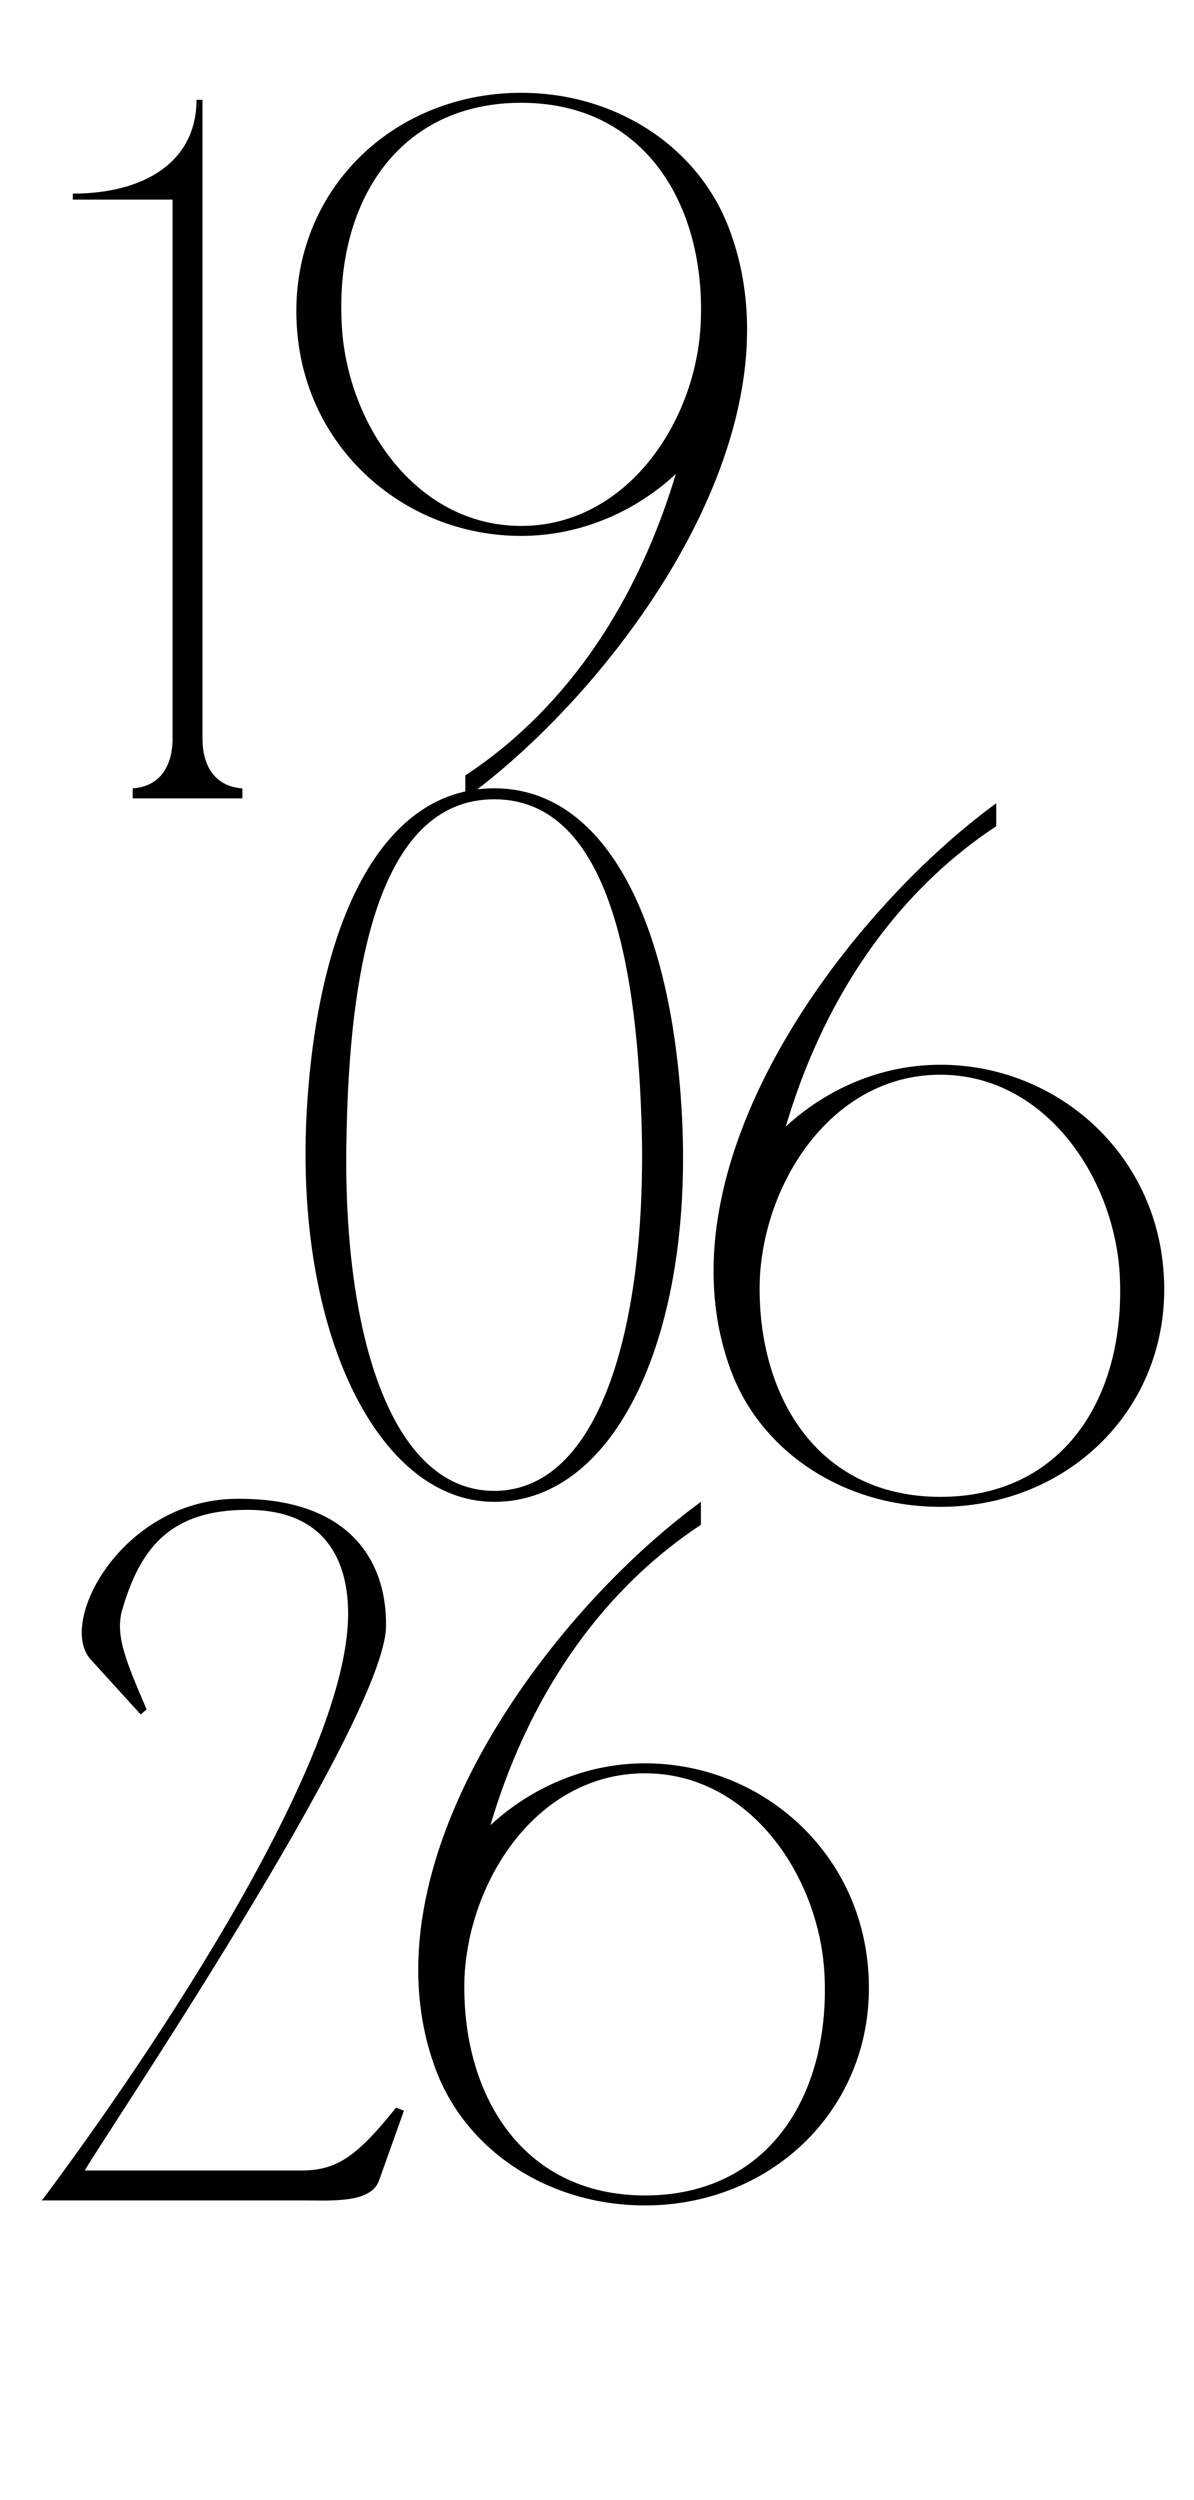
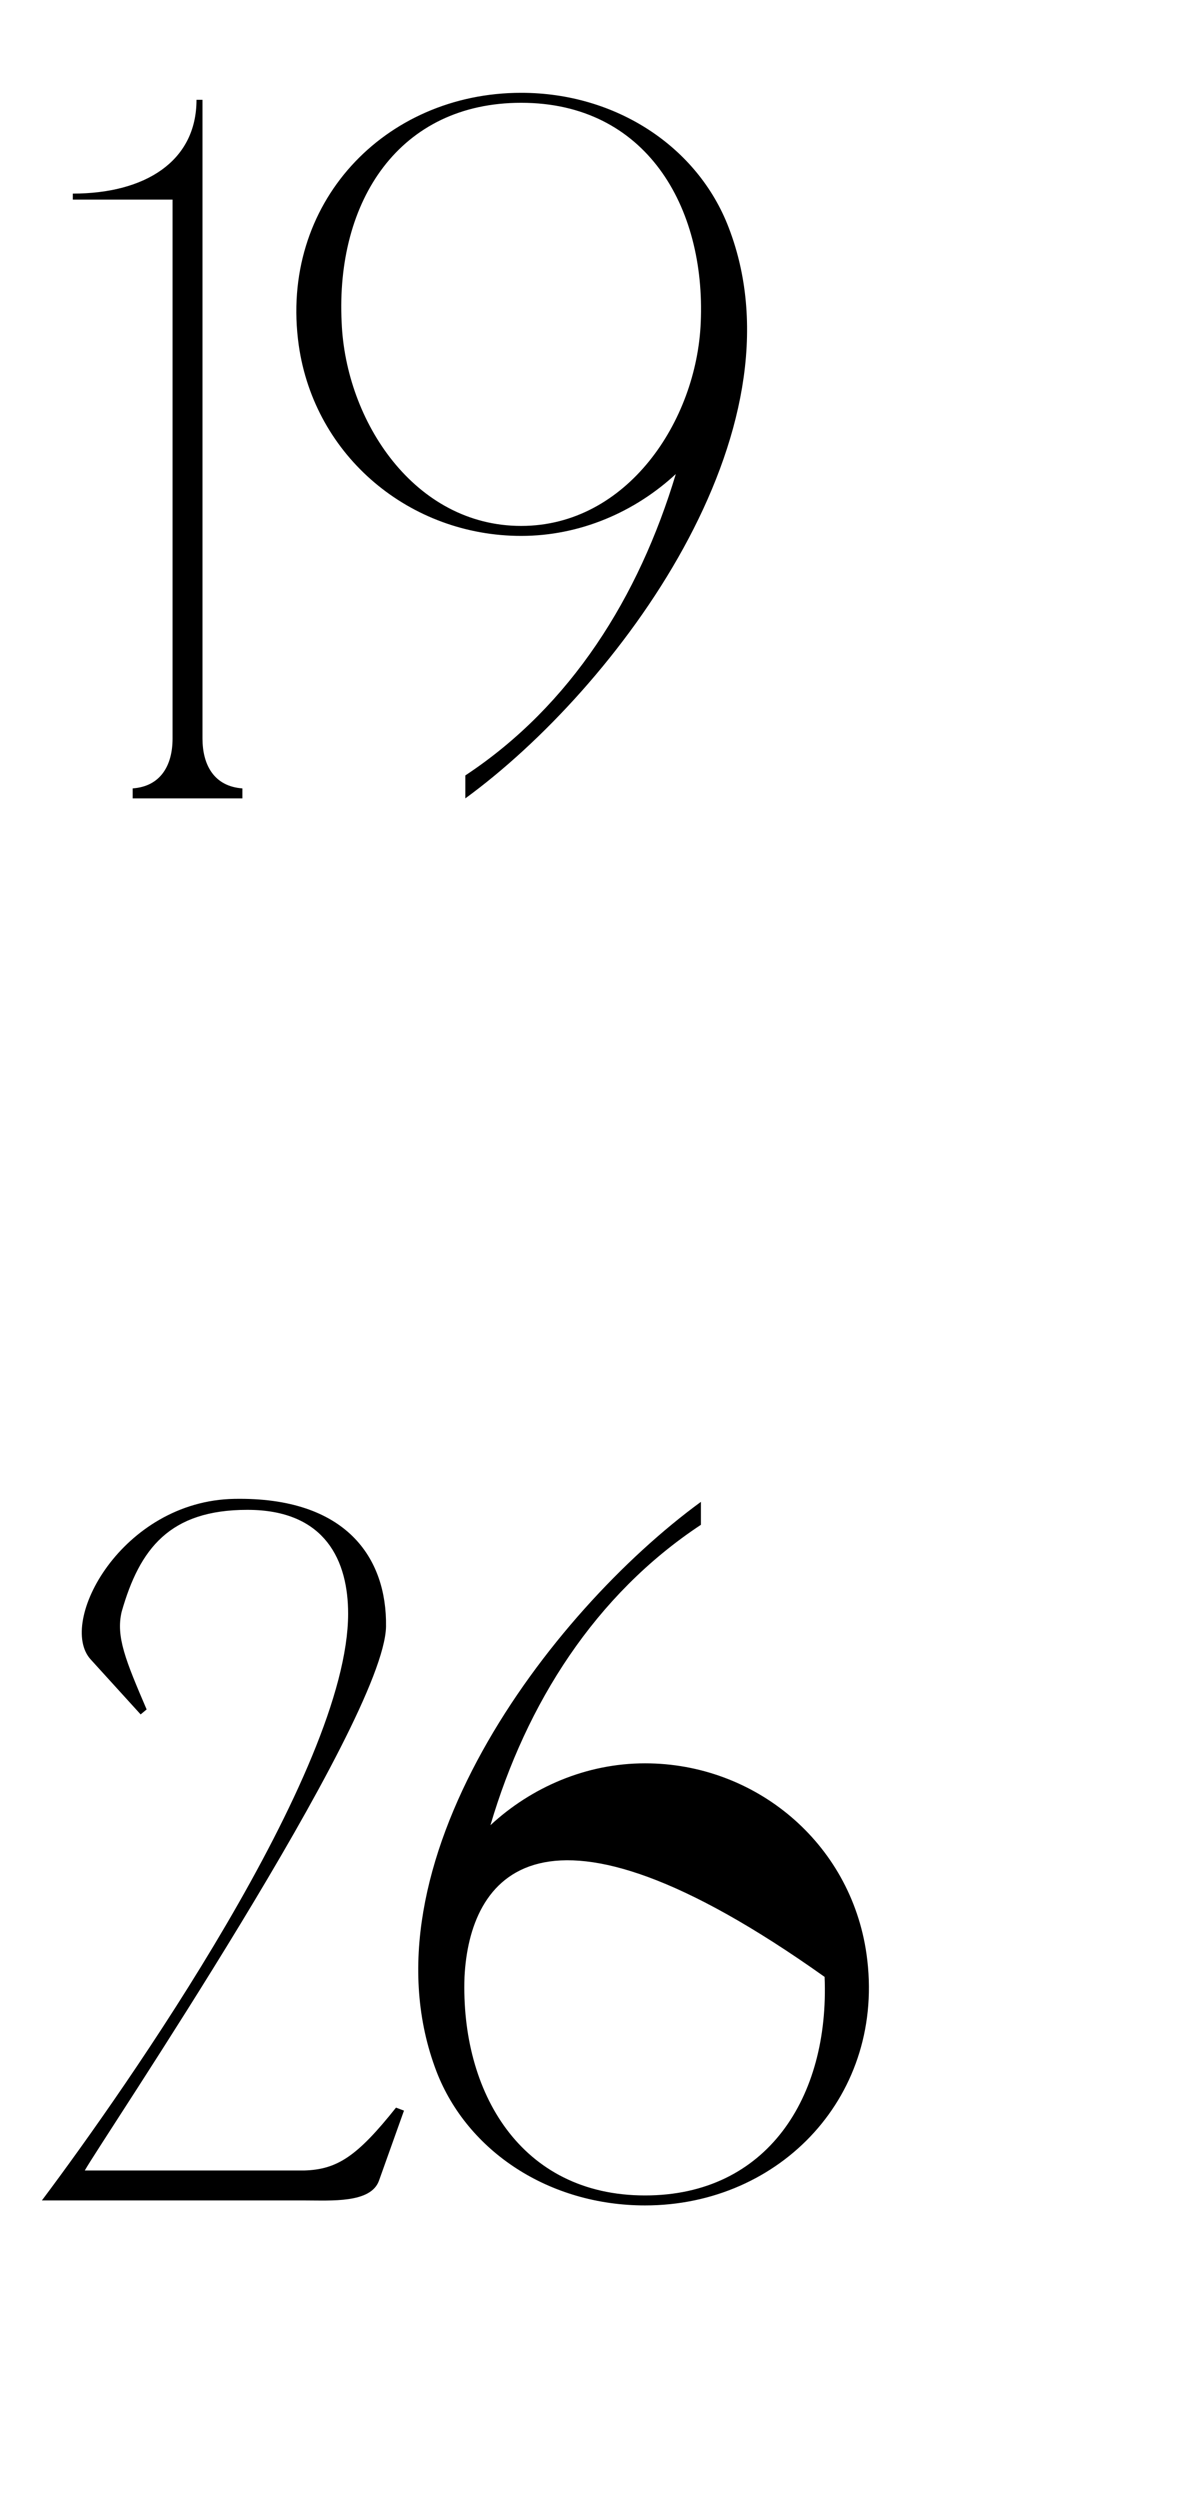
<svg xmlns="http://www.w3.org/2000/svg" width="1197" height="2505" viewBox="0 0 1197 2505" fill="none">
  <path d="M203 800H173V200H73V194C145 194 197 162 197 100H203V800ZM133 800V790C161 788 173 767 173 740L183 800H133ZM243 790V800H193L203 740C203 767 215 788 243 790ZM522.508 537C411.508 537 315.508 458 299.508 346C279.508 204 385.508 93 522.508 93C617.508 93 699.508 147 730.508 228C809.508 433 618.508 689 466.508 800V777C572.508 707 640.508 598 677.508 475C636.508 513 581.508 537 522.508 537ZM522.508 103C400.508 103 336.508 201 342.508 323C346.508 422 415.508 527 522.508 527C628.508 527 698.508 422 702.508 323C707.508 207 647.508 103 522.508 103Z" fill="black" />
-   <path d="M495.461 789.91C605.461 789.91 669.461 918.91 682.461 1098.91C699.461 1326.91 621.461 1504.91 495.461 1504.91C376.461 1504.91 291.461 1326.91 308.461 1098.91C321.461 918.91 384.461 789.91 495.461 789.91ZM495.461 1493.91C600.461 1493.91 647.461 1331.91 643.461 1135.91C639.461 976.91 613.461 800.91 495.461 800.91C377.461 800.91 350.461 976.91 347.461 1135.91C342.461 1331.91 390.461 1493.91 495.461 1493.91ZM942.734 1066.91C1052.73 1066.91 1148.73 1145.91 1164.73 1257.91C1184.73 1398.91 1078.73 1509.91 942.734 1509.91C846.734 1509.91 764.734 1455.91 733.734 1375.91C654.734 1169.91 846.734 915.91 998.734 804.91V827.91C892.734 897.91 823.734 1006.91 787.734 1128.91C828.734 1090.91 883.734 1066.91 942.734 1066.91ZM942.734 1499.91C1064.73 1499.91 1127.73 1401.91 1122.73 1280.91C1118.73 1181.91 1048.73 1076.91 942.734 1076.91C835.734 1076.91 766.734 1181.91 761.734 1280.91C757.734 1395.91 817.734 1499.91 942.734 1499.91Z" fill="black" />
-   <path d="M235 1501.91C347 1499.91 388 1560.91 387 1629.91C385 1725.91 101 2145.91 85 2174.91H305C338 2173.91 358 2160.91 397 2111.91L405 2114.91L380 2184.91C372 2207.91 332 2204.91 305 2204.91H42C126 2092.91 349 1774.91 349 1616.91C349 1564.91 327 1512.91 248 1512.91C170 1512.91 140 1551.91 122 1614.91C116 1639.91 126 1663.91 147 1712.91L141 1717.91L91 1662.91C57 1625.91 122 1503.91 235 1501.91ZM646.672 1766.91C756.672 1766.91 852.672 1845.91 868.672 1957.91C888.672 2098.91 782.672 2209.91 646.672 2209.91C550.672 2209.91 468.672 2155.91 437.672 2075.91C358.672 1869.91 550.672 1615.91 702.672 1504.91V1527.91C596.672 1597.91 527.672 1706.91 491.672 1828.91C532.672 1790.91 587.672 1766.91 646.672 1766.91ZM646.672 2199.91C768.672 2199.91 831.672 2101.91 826.672 1980.91C822.672 1881.91 752.672 1776.91 646.672 1776.91C539.672 1776.91 470.672 1881.91 465.672 1980.91C461.672 2095.91 521.672 2199.91 646.672 2199.91Z" fill="black" />
+   <path d="M235 1501.91C347 1499.91 388 1560.91 387 1629.91C385 1725.91 101 2145.91 85 2174.91H305C338 2173.91 358 2160.91 397 2111.91L405 2114.91L380 2184.91C372 2207.91 332 2204.91 305 2204.91H42C126 2092.91 349 1774.91 349 1616.91C349 1564.91 327 1512.91 248 1512.91C170 1512.91 140 1551.91 122 1614.91C116 1639.91 126 1663.91 147 1712.91L141 1717.91L91 1662.91C57 1625.91 122 1503.91 235 1501.91ZM646.672 1766.91C756.672 1766.91 852.672 1845.91 868.672 1957.91C888.672 2098.91 782.672 2209.91 646.672 2209.91C550.672 2209.91 468.672 2155.91 437.672 2075.91C358.672 1869.91 550.672 1615.91 702.672 1504.91V1527.91C596.672 1597.91 527.672 1706.91 491.672 1828.91C532.672 1790.91 587.672 1766.91 646.672 1766.91ZM646.672 2199.91C768.672 2199.91 831.672 2101.91 826.672 1980.91C539.672 1776.91 470.672 1881.91 465.672 1980.91C461.672 2095.91 521.672 2199.91 646.672 2199.91Z" fill="black" />
</svg>